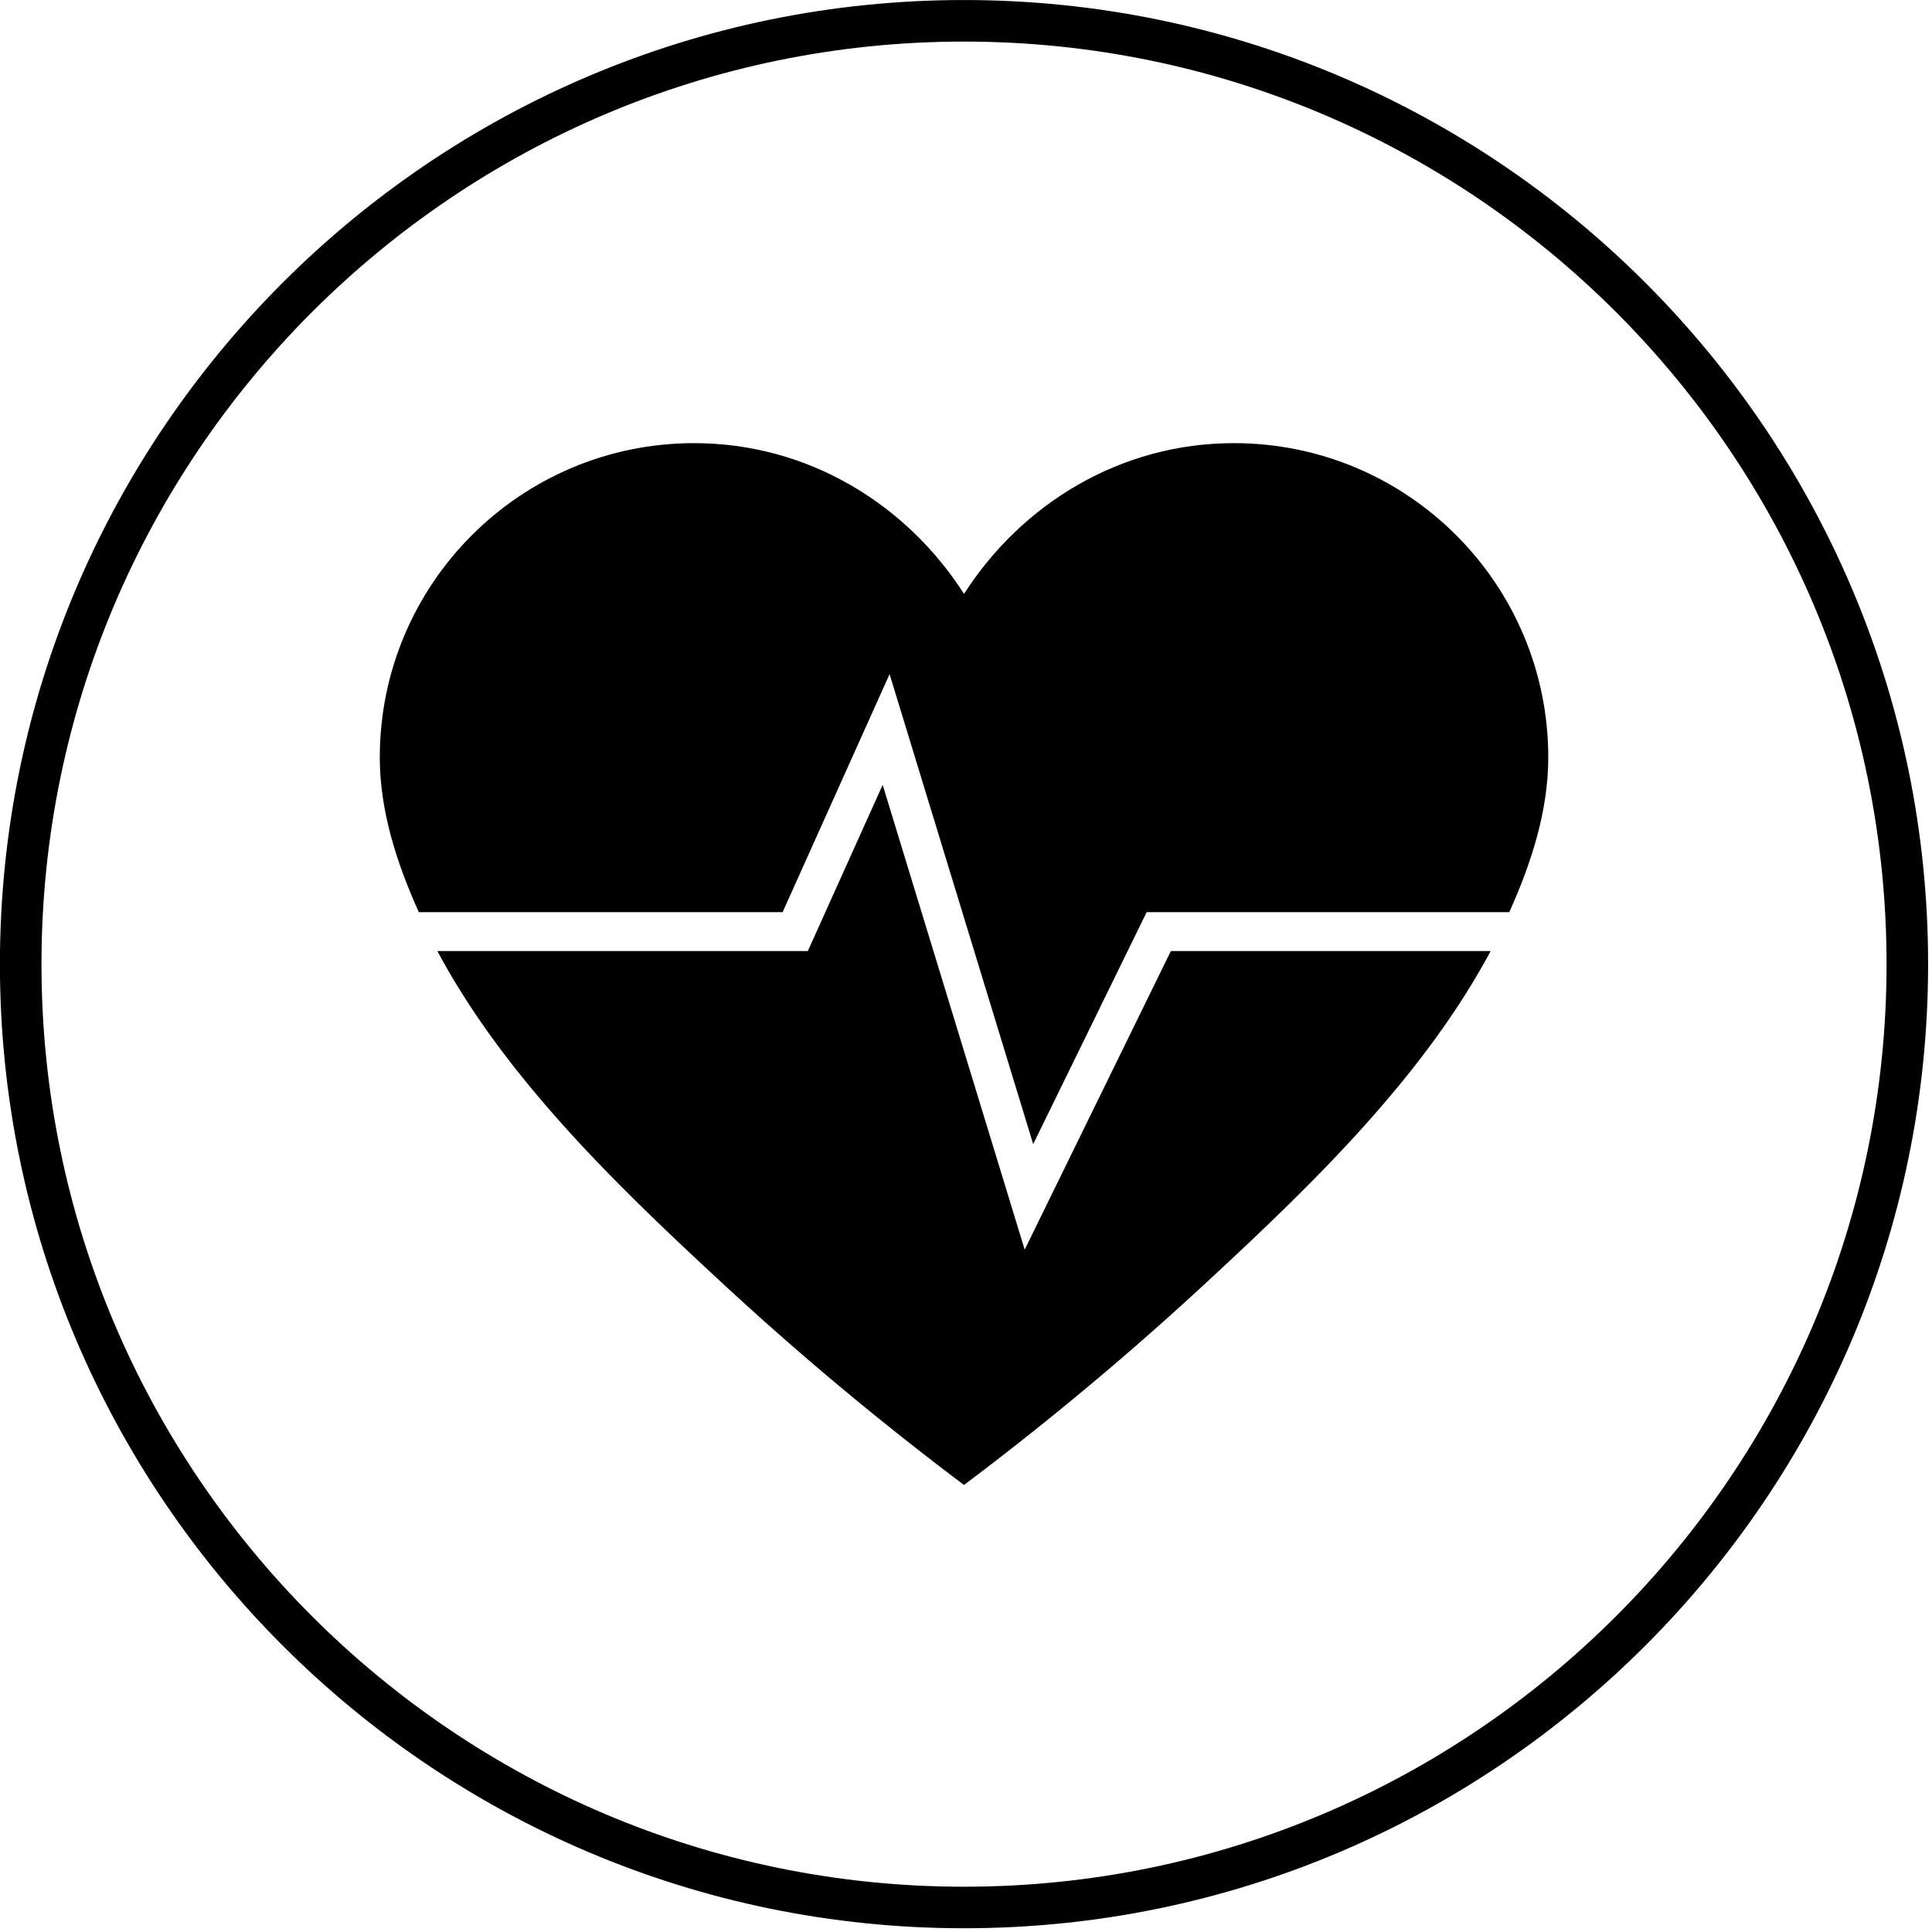
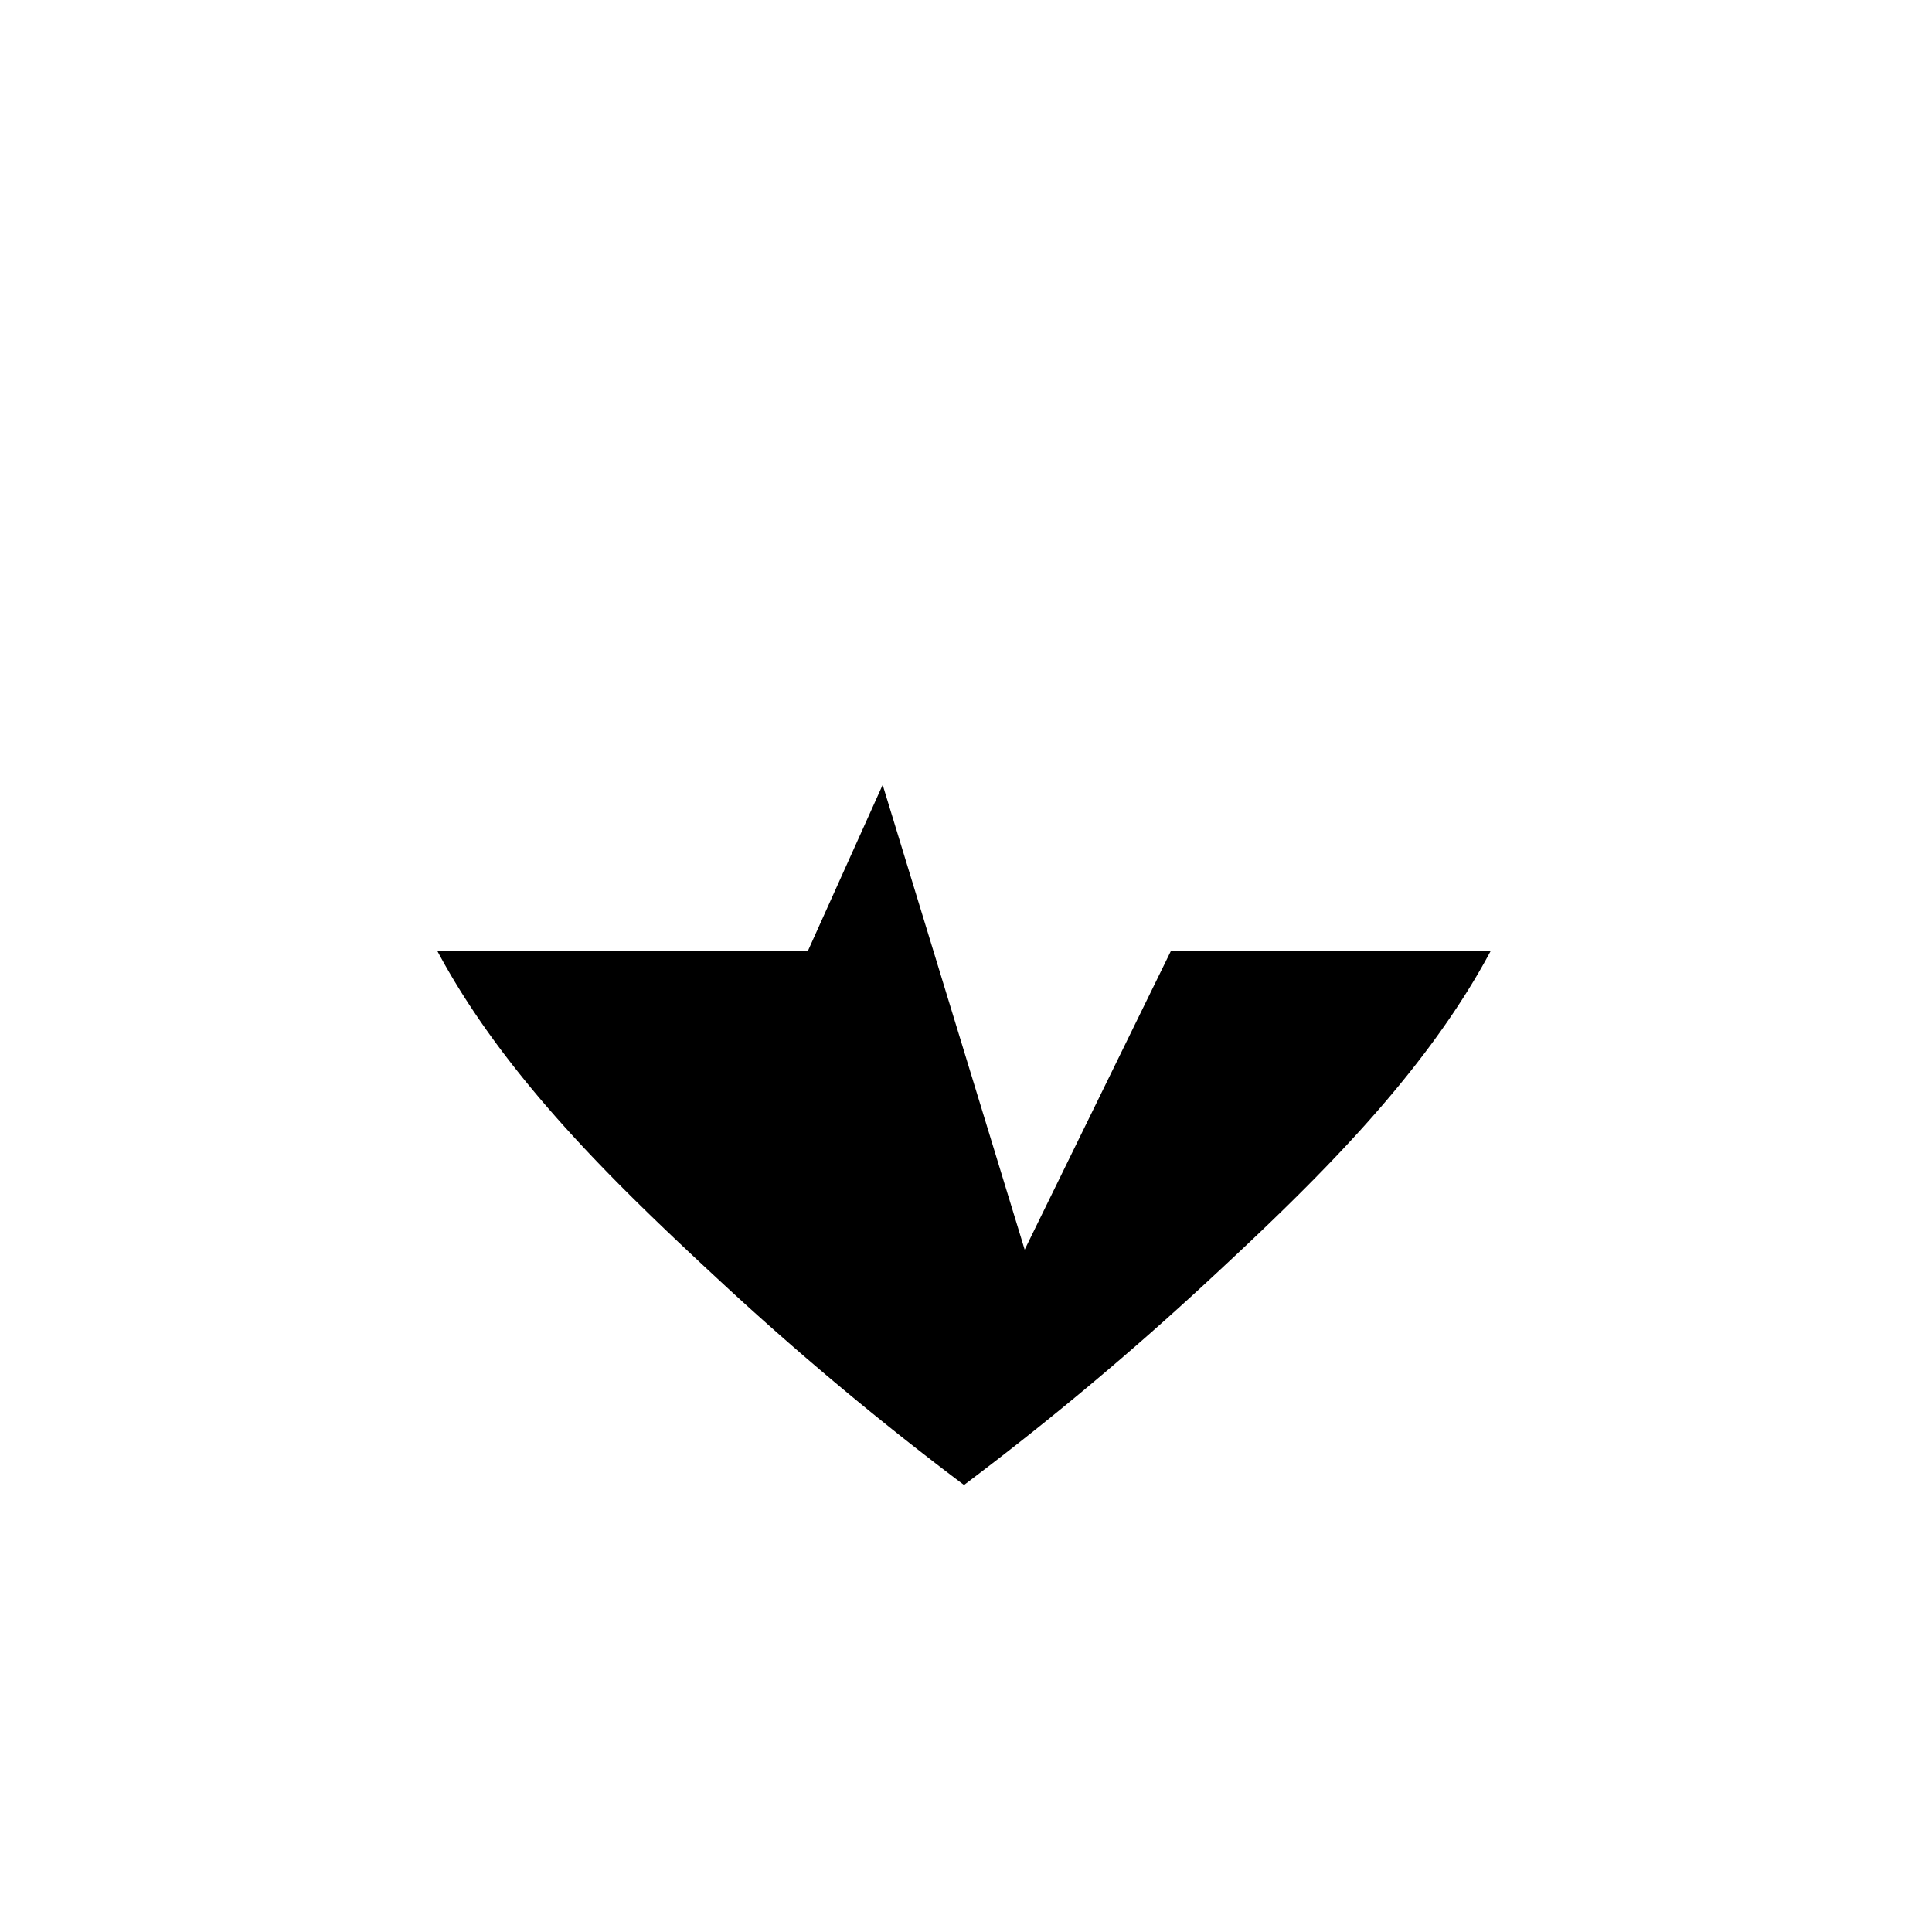
<svg xmlns="http://www.w3.org/2000/svg" xml:space="preserve" style="fill-rule:evenodd;clip-rule:evenodd;stroke-linejoin:round;stroke-miterlimit:2" viewBox="0 0 414 414">
-   <path d="M0 12.188 5.5-.052l7.385 24.17 5.835-11.93h18.646c1.131-2.501 2.007-5.21 2.007-7.952 0-8.928-7.238-16.166-16.167-16.166-5.844 0-10.918 3.13-13.877 7.753C6.368-8.8 1.295-11.93-4.549-11.93c-8.929 0-16.167 7.238-16.167 16.166 0 2.742.877 5.451 2.008 7.952H0Z" style="fill-rule:nonzero" transform="translate(167.706 144.671) scale(4.167)" />
  <path d="M0-18.912-7.518-3.556l-7.303-23.901-3.848 8.545h-19.052c3.453 6.458 9.125 11.952 14.404 16.847a158.168 158.168 0 0 0 12.679 10.61A158.752 158.752 0 0 0 2.04-2.065C7.319-6.96 12.991-12.454 16.444-18.912H0Z" style="fill-rule:nonzero" transform="translate(250.902 282.6) scale(4.167)" />
-   <path d="M0 99.158c-27.338 0-49.578-22.242-49.578-49.578C-49.578 22.243-27.338 0 0 0c27.338 0 49.578 22.243 49.578 49.58 0 27.336-22.24 49.578-49.578 49.578M0 2.137c-26.161 0-47.441 21.282-47.441 47.443 0 26.159 21.28 47.442 47.441 47.442S47.441 75.739 47.441 49.58C47.441 23.419 26.161 2.137 0 2.137" style="fill-rule:nonzero" transform="translate(206.575 .006) scale(4.167)" />
</svg>